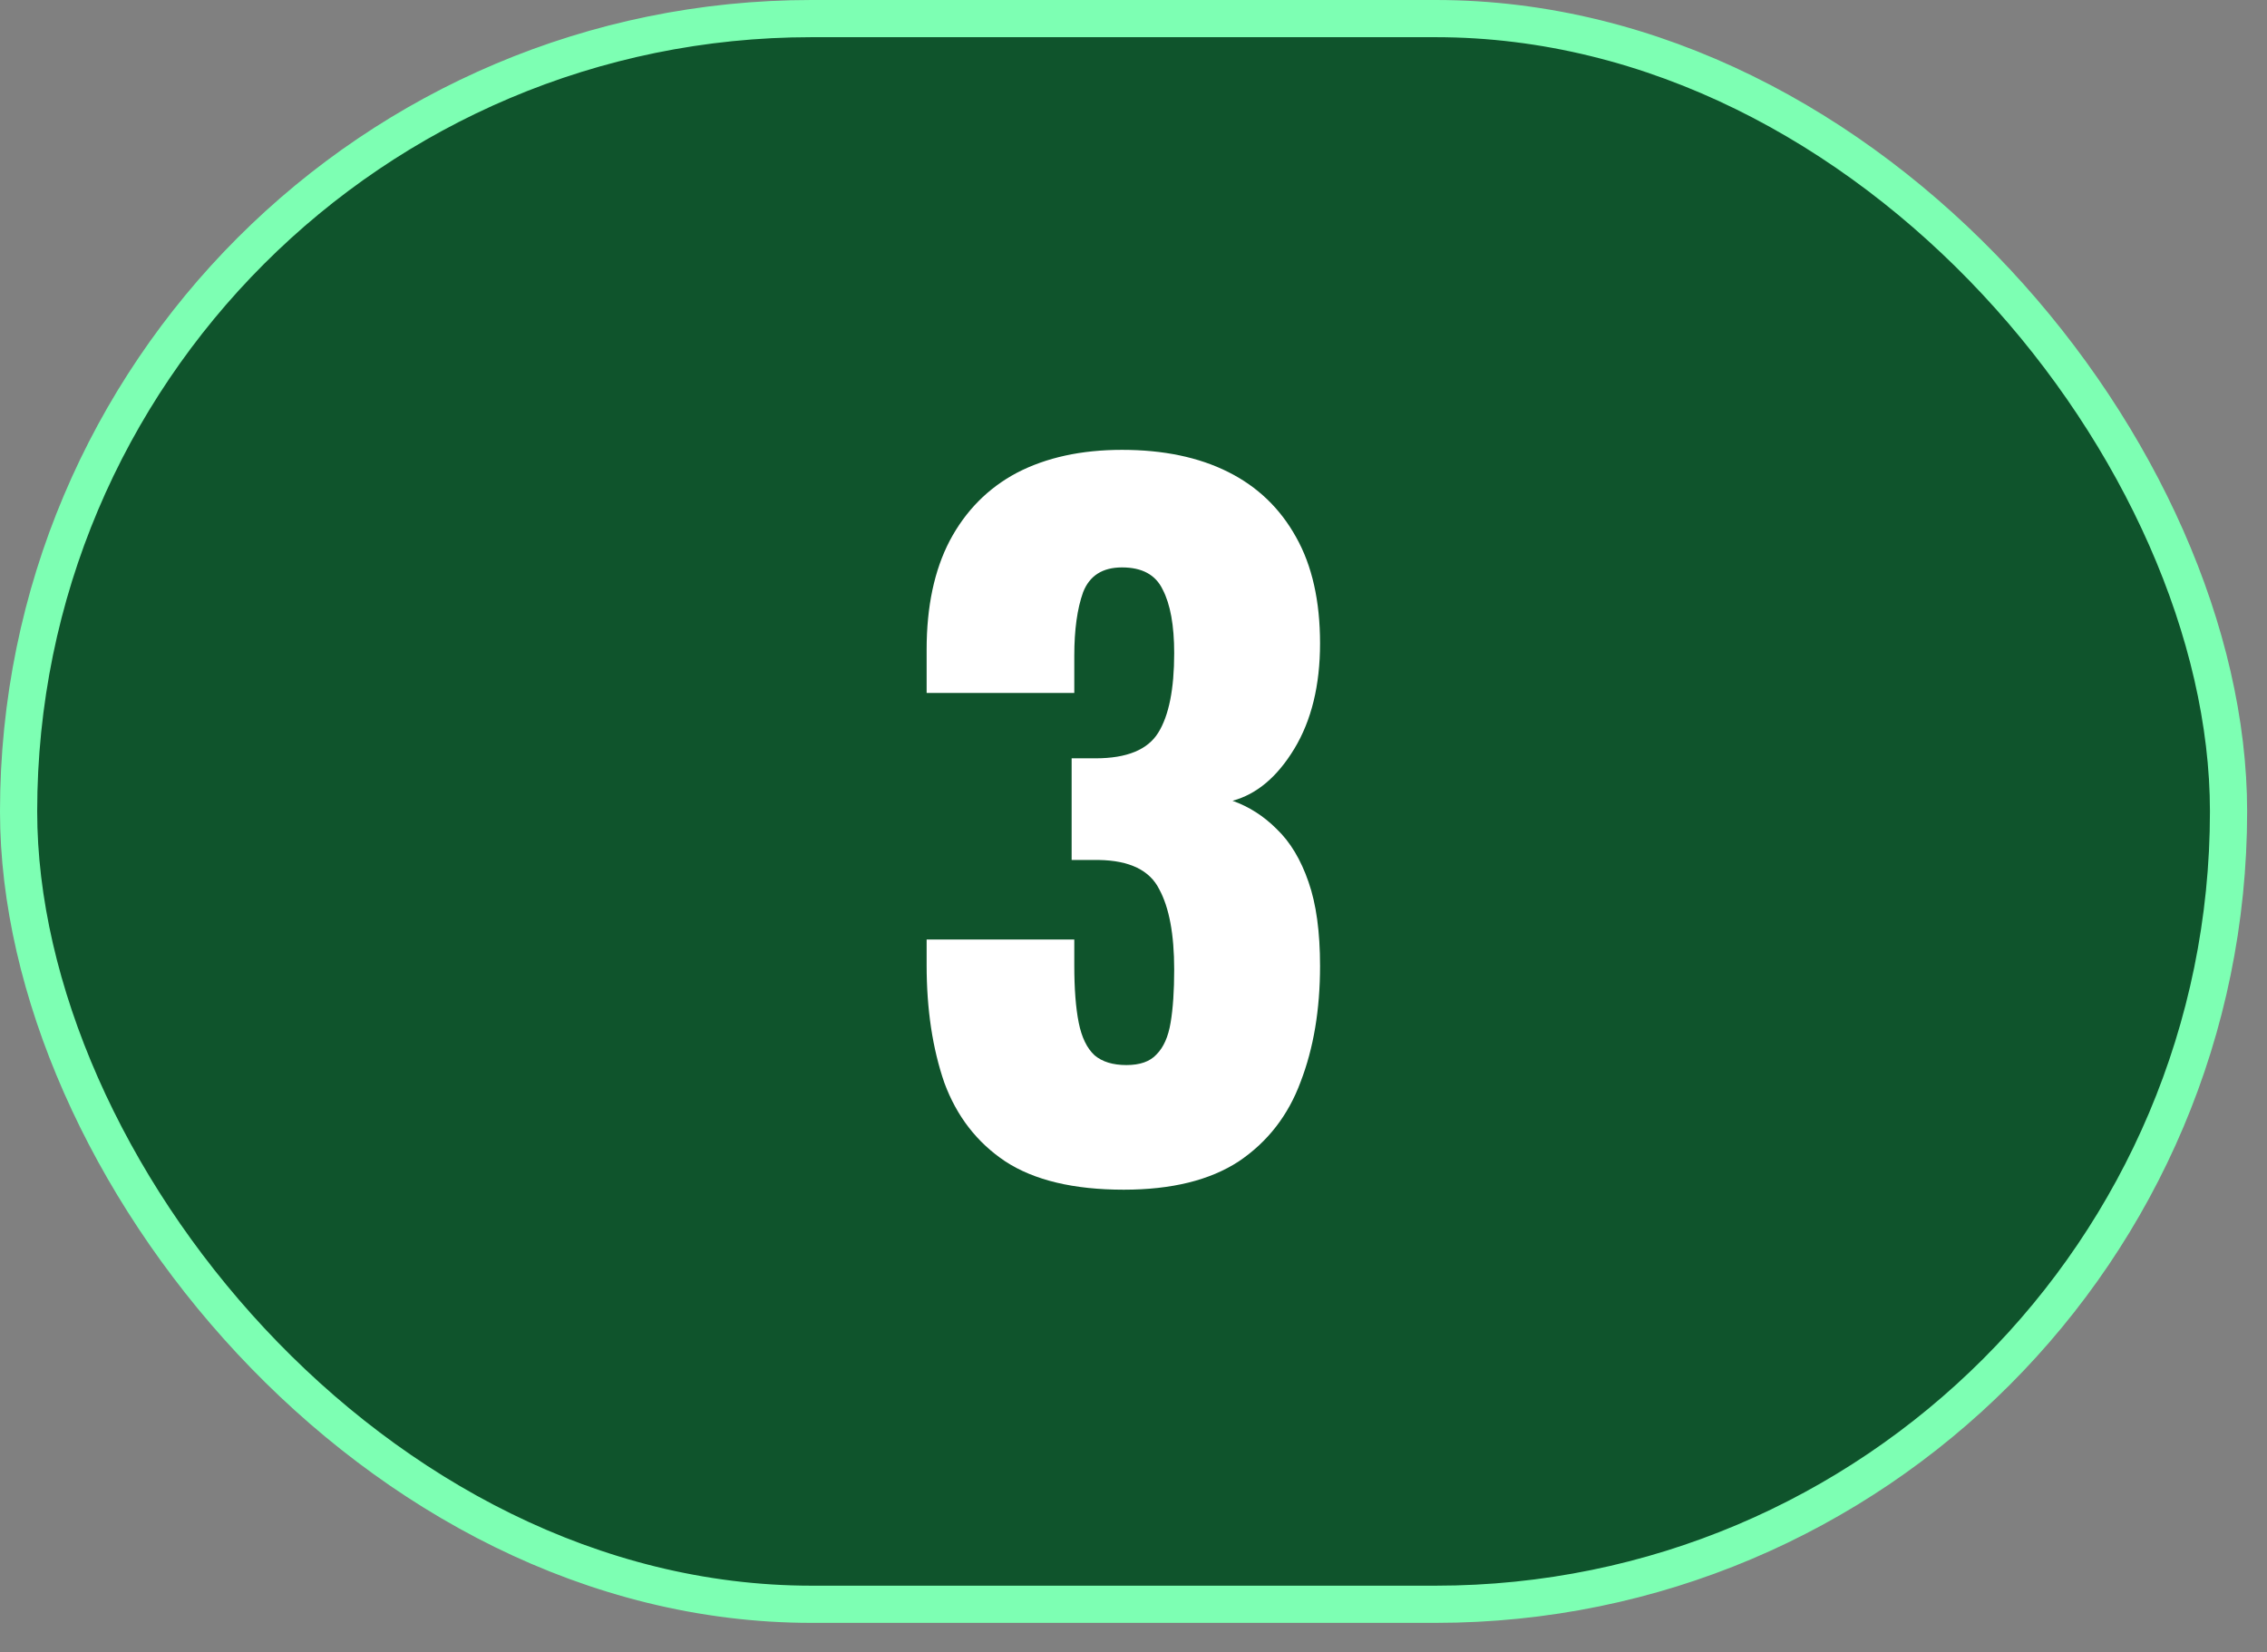
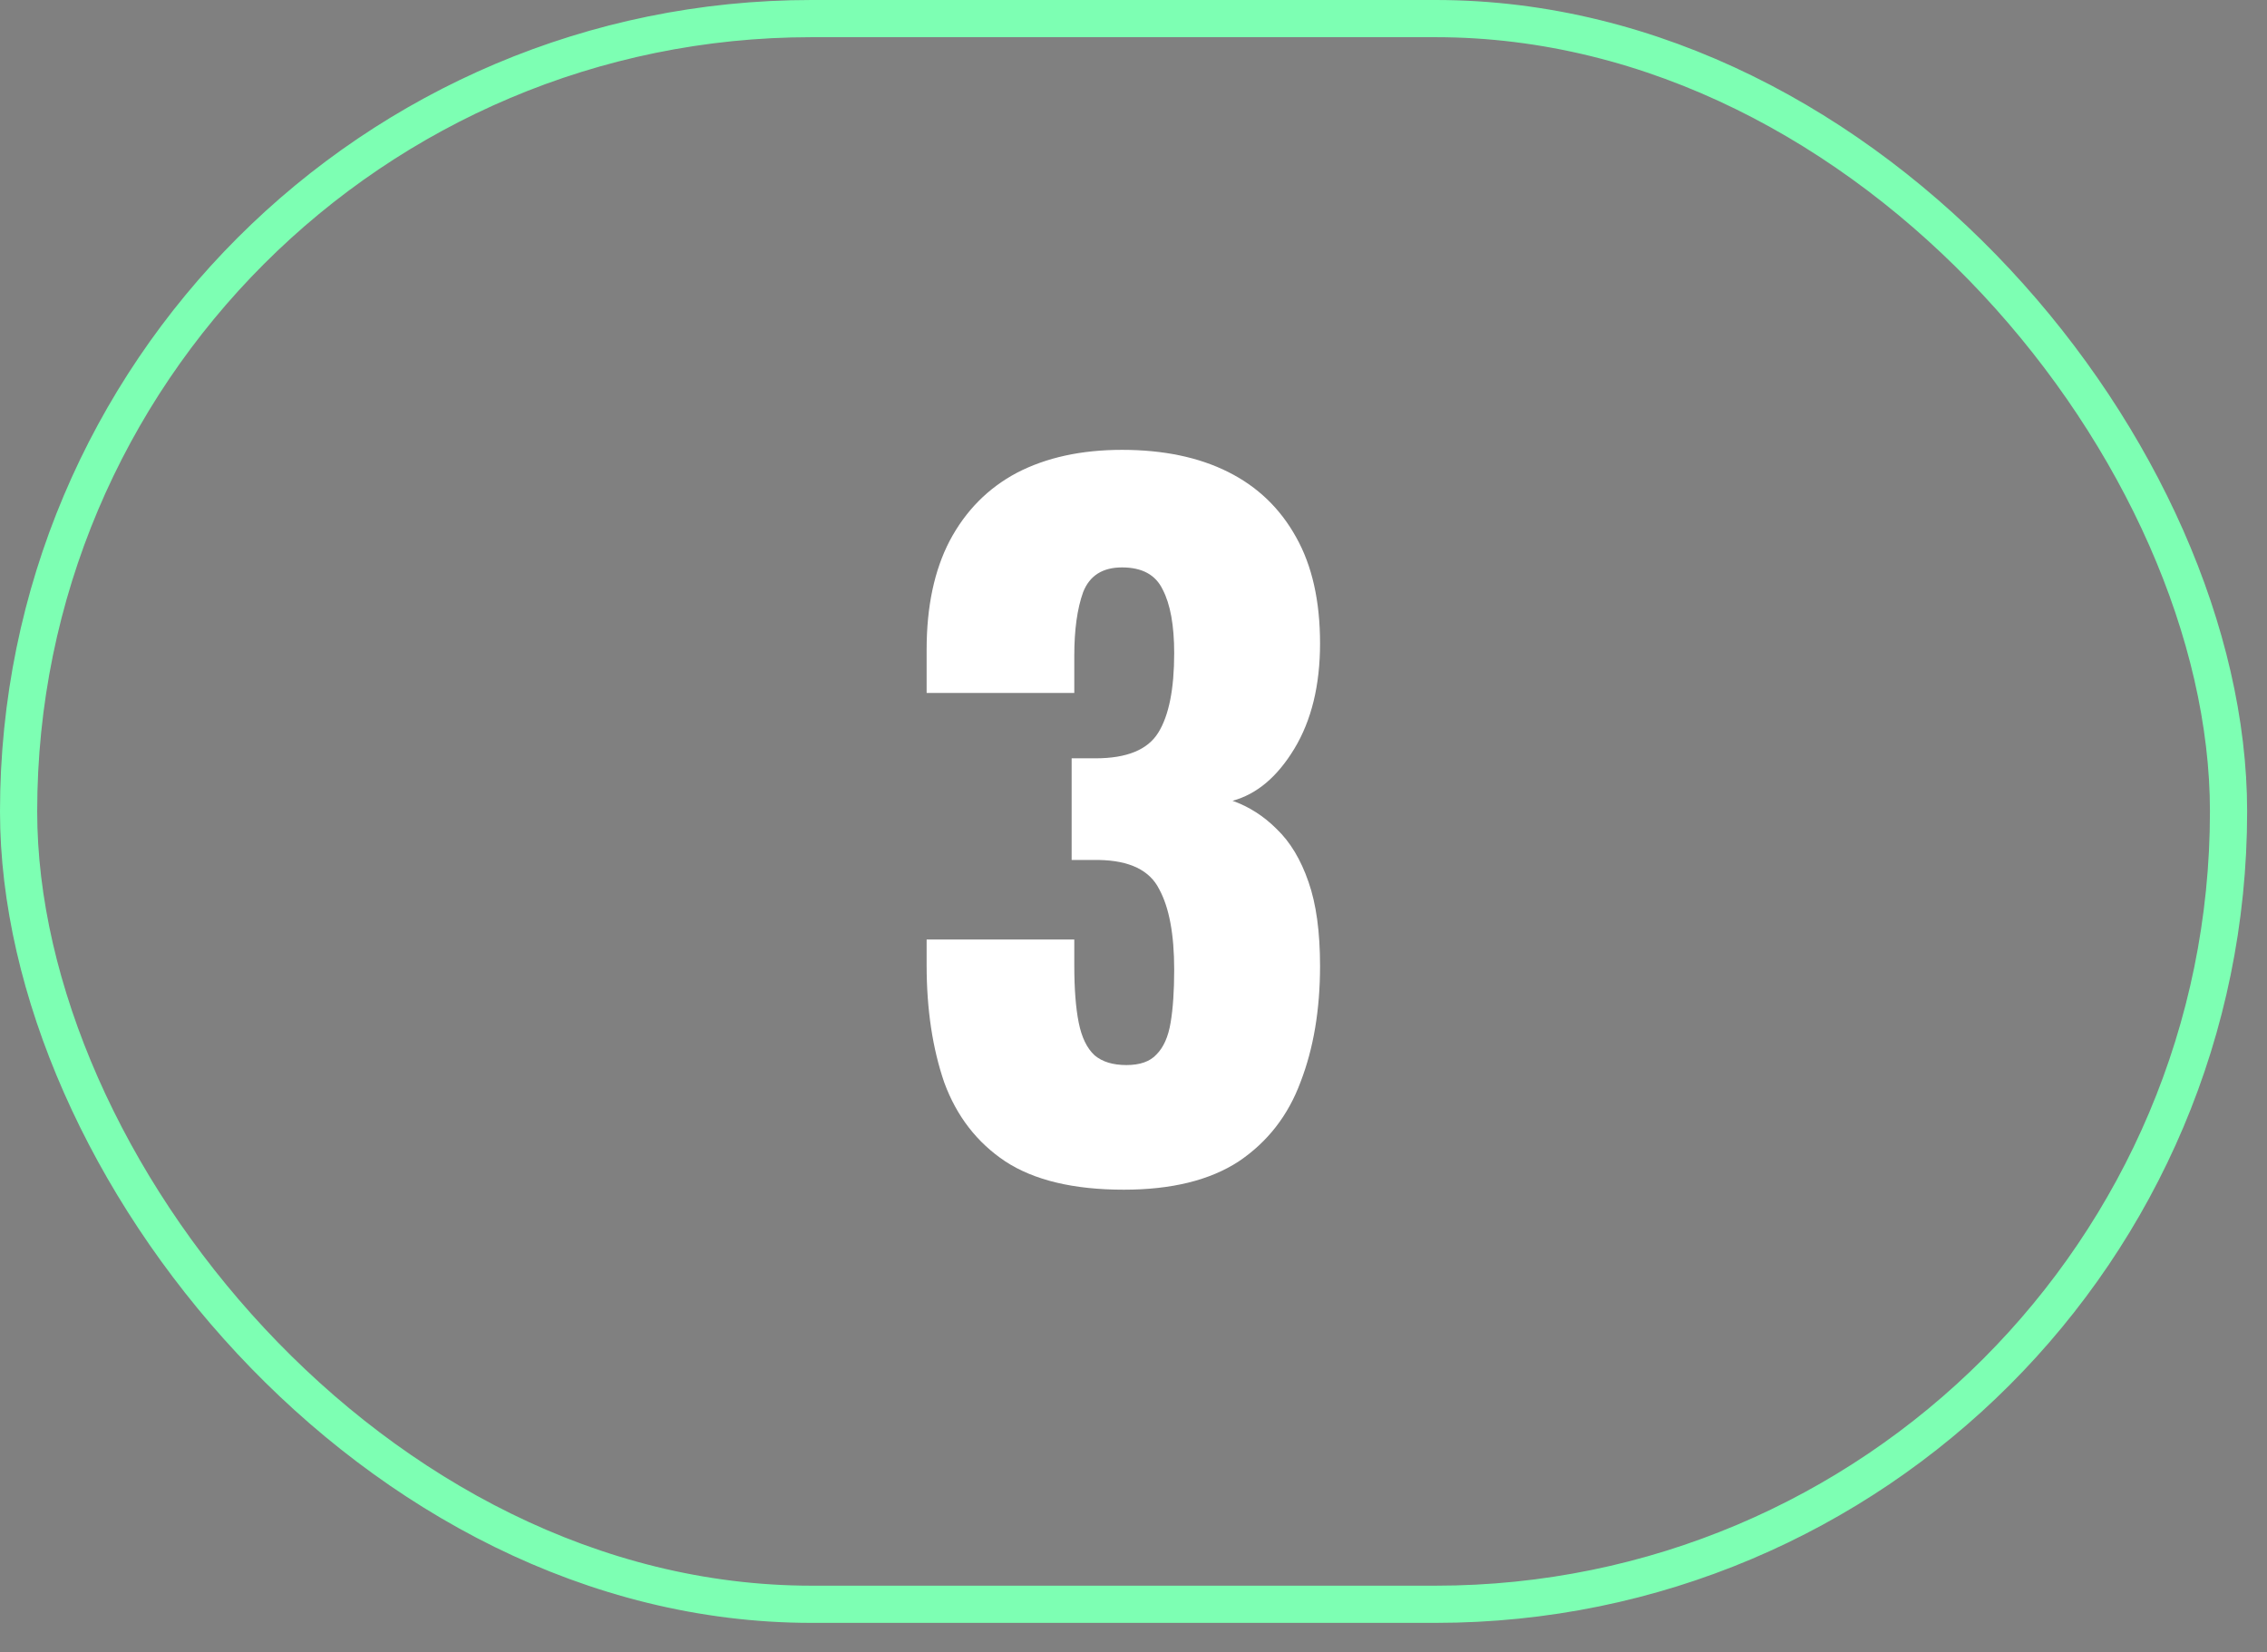
<svg xmlns="http://www.w3.org/2000/svg" width="59" height="43" viewBox="0 0 59 43" fill="none">
  <rect x="0" y="0" width="59" height="43" fill="#808080" stroke="none" />
-   <rect x="0.484" y="0.484" width="57.515" height="41.273" rx="20.637" fill="#0F542C" />
  <rect x="0.484" y="0.484" width="57.515" height="41.273" rx="20.637" stroke="#7DFFB3" stroke-width="0.968" stroke-linejoin="round" />
  <path d="M29.247 30.966C27.943 30.966 26.916 30.721 26.164 30.23C25.428 29.739 24.899 29.056 24.577 28.182C24.27 27.292 24.116 26.272 24.116 25.122V24.455H27.959C27.959 24.47 27.959 24.555 27.959 24.708C27.959 24.861 27.959 24.999 27.959 25.122C27.959 25.736 27.997 26.234 28.074 26.617C28.151 27.001 28.288 27.285 28.488 27.469C28.687 27.637 28.963 27.722 29.316 27.722C29.669 27.722 29.93 27.63 30.098 27.446C30.282 27.262 30.405 26.986 30.466 26.617C30.528 26.249 30.559 25.789 30.559 25.237C30.559 24.317 30.428 23.619 30.168 23.143C29.922 22.653 29.401 22.399 28.603 22.384C28.588 22.384 28.503 22.384 28.35 22.384C28.197 22.384 28.043 22.384 27.89 22.384V19.738C27.997 19.738 28.104 19.738 28.212 19.738C28.319 19.738 28.419 19.738 28.511 19.738C29.324 19.738 29.868 19.516 30.144 19.071C30.421 18.626 30.559 17.936 30.559 17C30.559 16.279 30.459 15.727 30.259 15.344C30.075 14.96 29.723 14.769 29.201 14.769C28.695 14.769 28.358 14.983 28.189 15.413C28.035 15.842 27.959 16.395 27.959 17.069C27.959 17.223 27.959 17.384 27.959 17.553C27.959 17.706 27.959 17.867 27.959 18.036H24.116V16.908C24.116 15.789 24.316 14.845 24.715 14.078C25.129 13.296 25.712 12.706 26.463 12.307C27.23 11.908 28.143 11.709 29.201 11.709C30.275 11.709 31.195 11.9 31.962 12.284C32.729 12.667 33.319 13.235 33.734 13.986C34.148 14.723 34.355 15.643 34.355 16.747C34.355 17.836 34.132 18.749 33.688 19.485C33.243 20.221 32.706 20.674 32.077 20.843C32.507 20.996 32.89 21.241 33.227 21.579C33.58 21.916 33.856 22.377 34.056 22.959C34.255 23.527 34.355 24.255 34.355 25.145C34.355 26.28 34.186 27.285 33.849 28.159C33.526 29.033 32.99 29.724 32.238 30.23C31.486 30.721 30.49 30.966 29.247 30.966Z" fill="white" />
</svg>